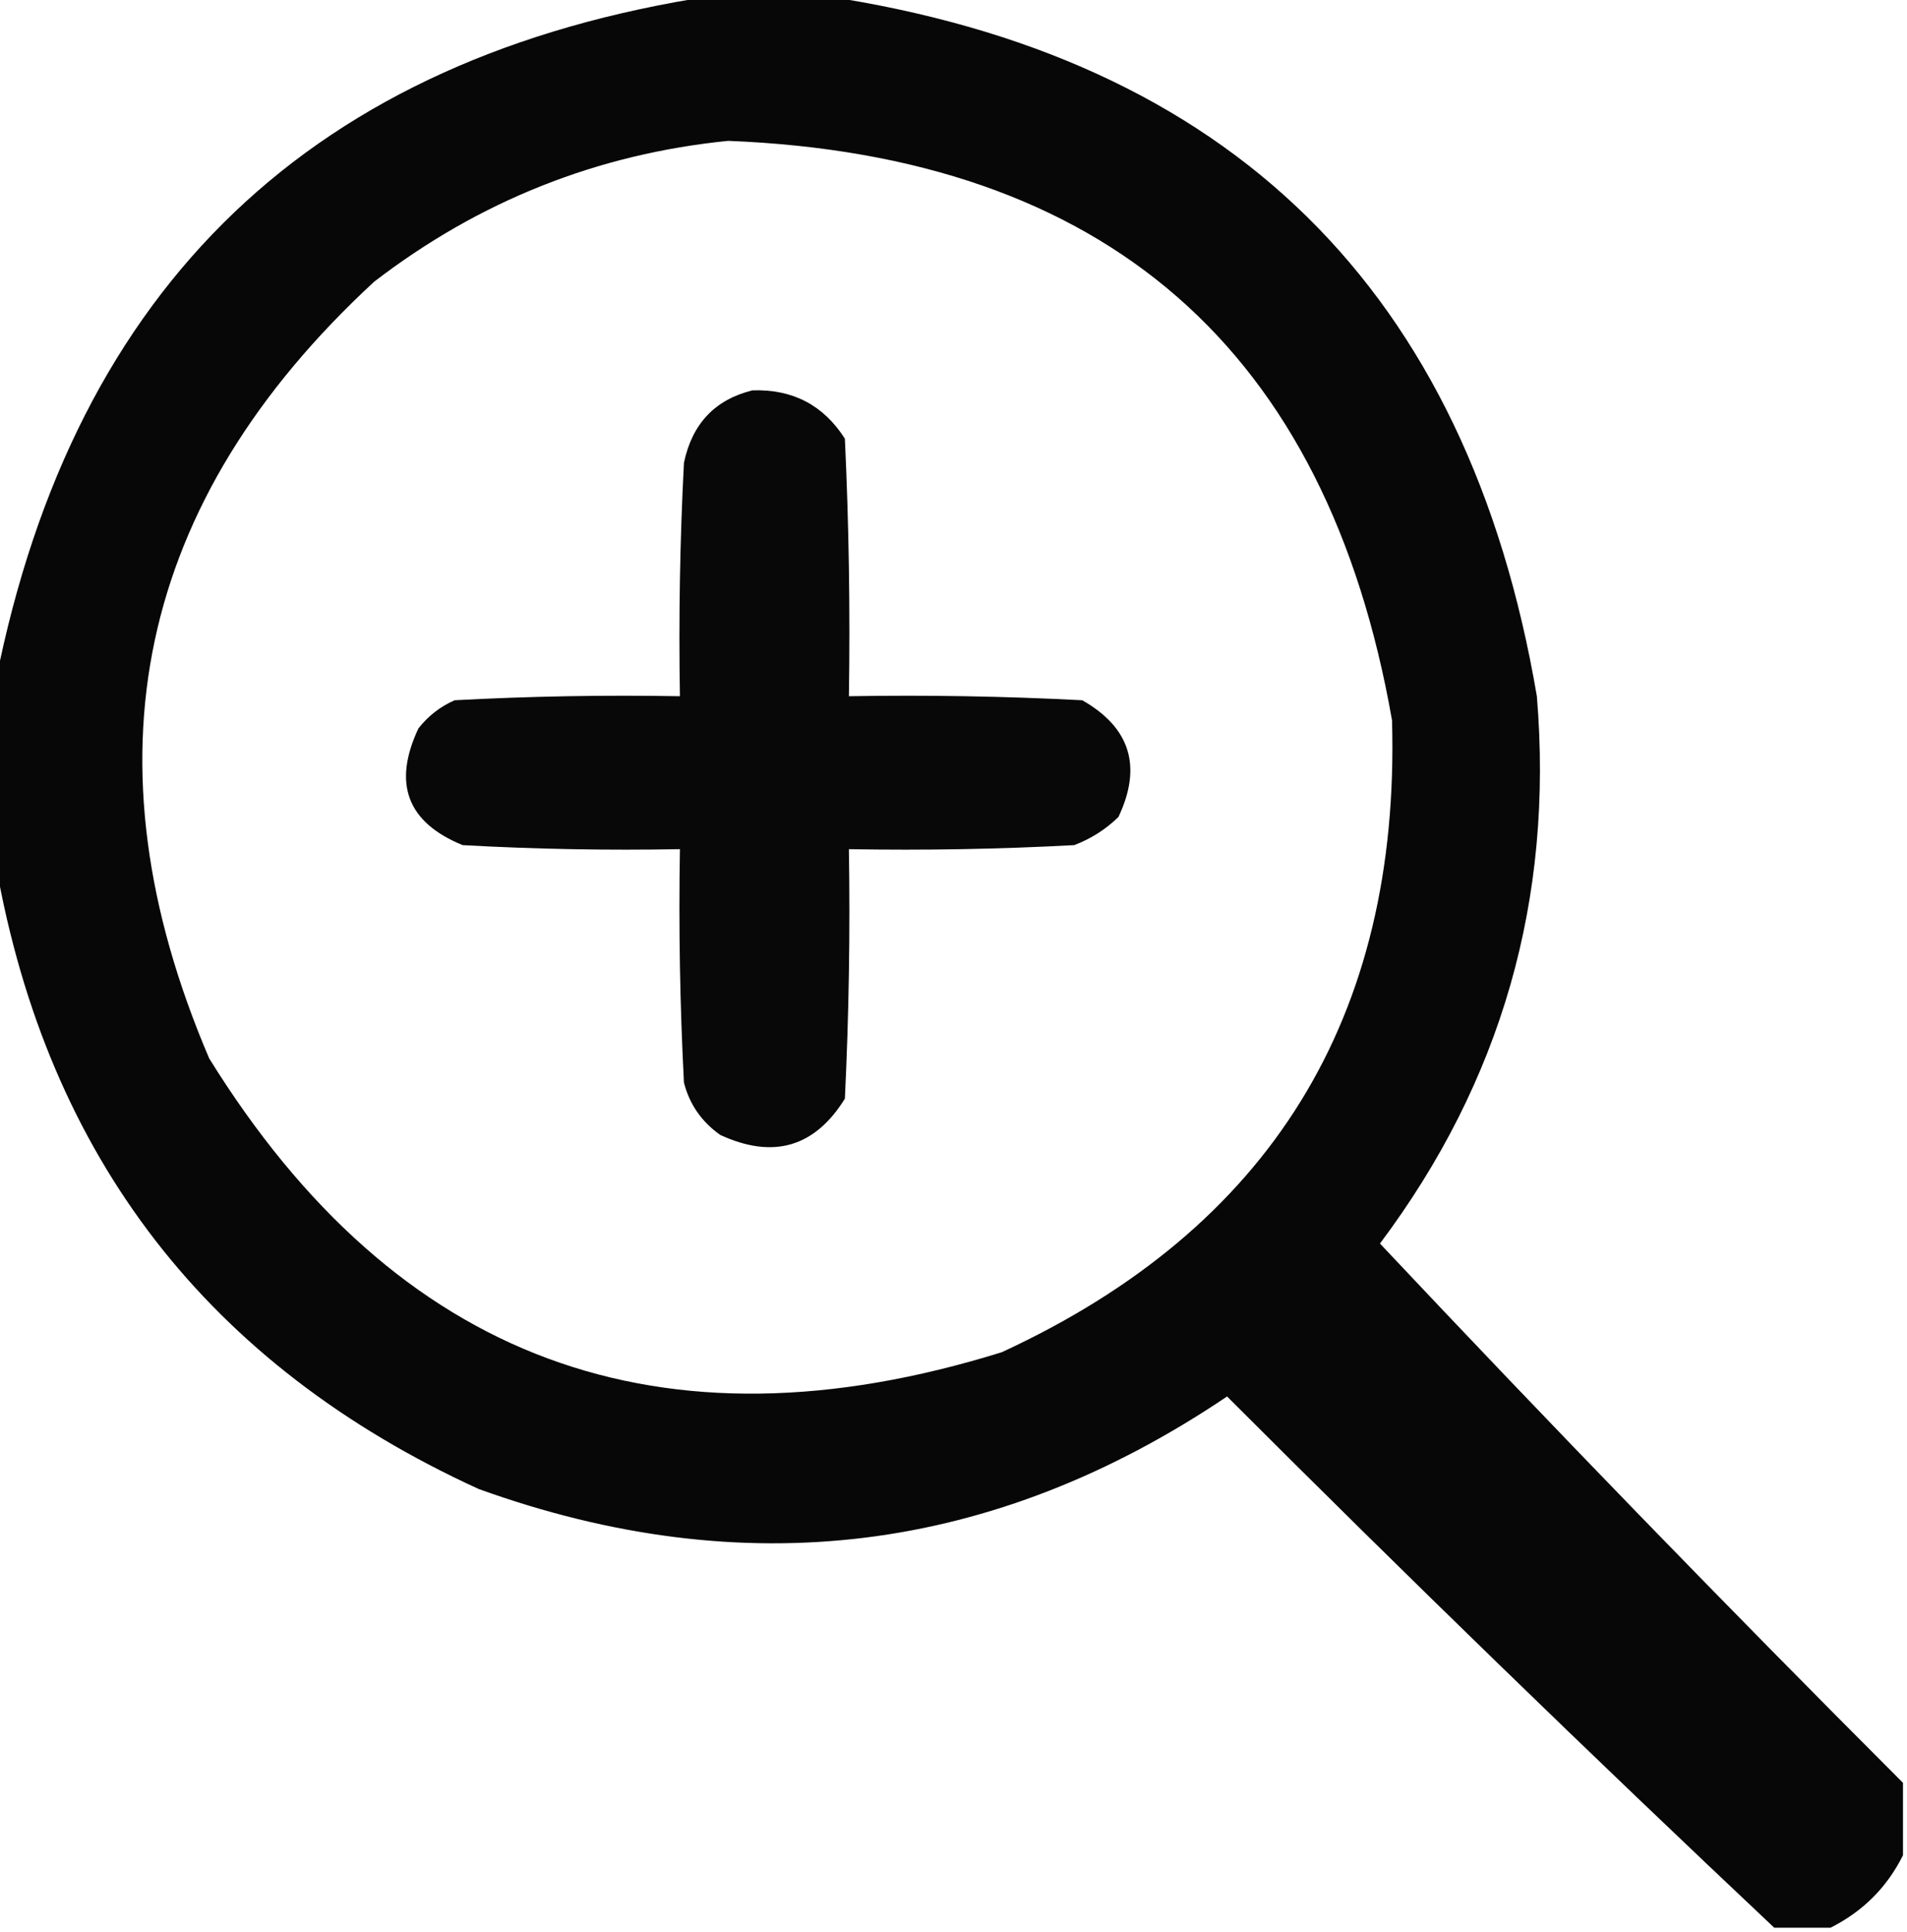
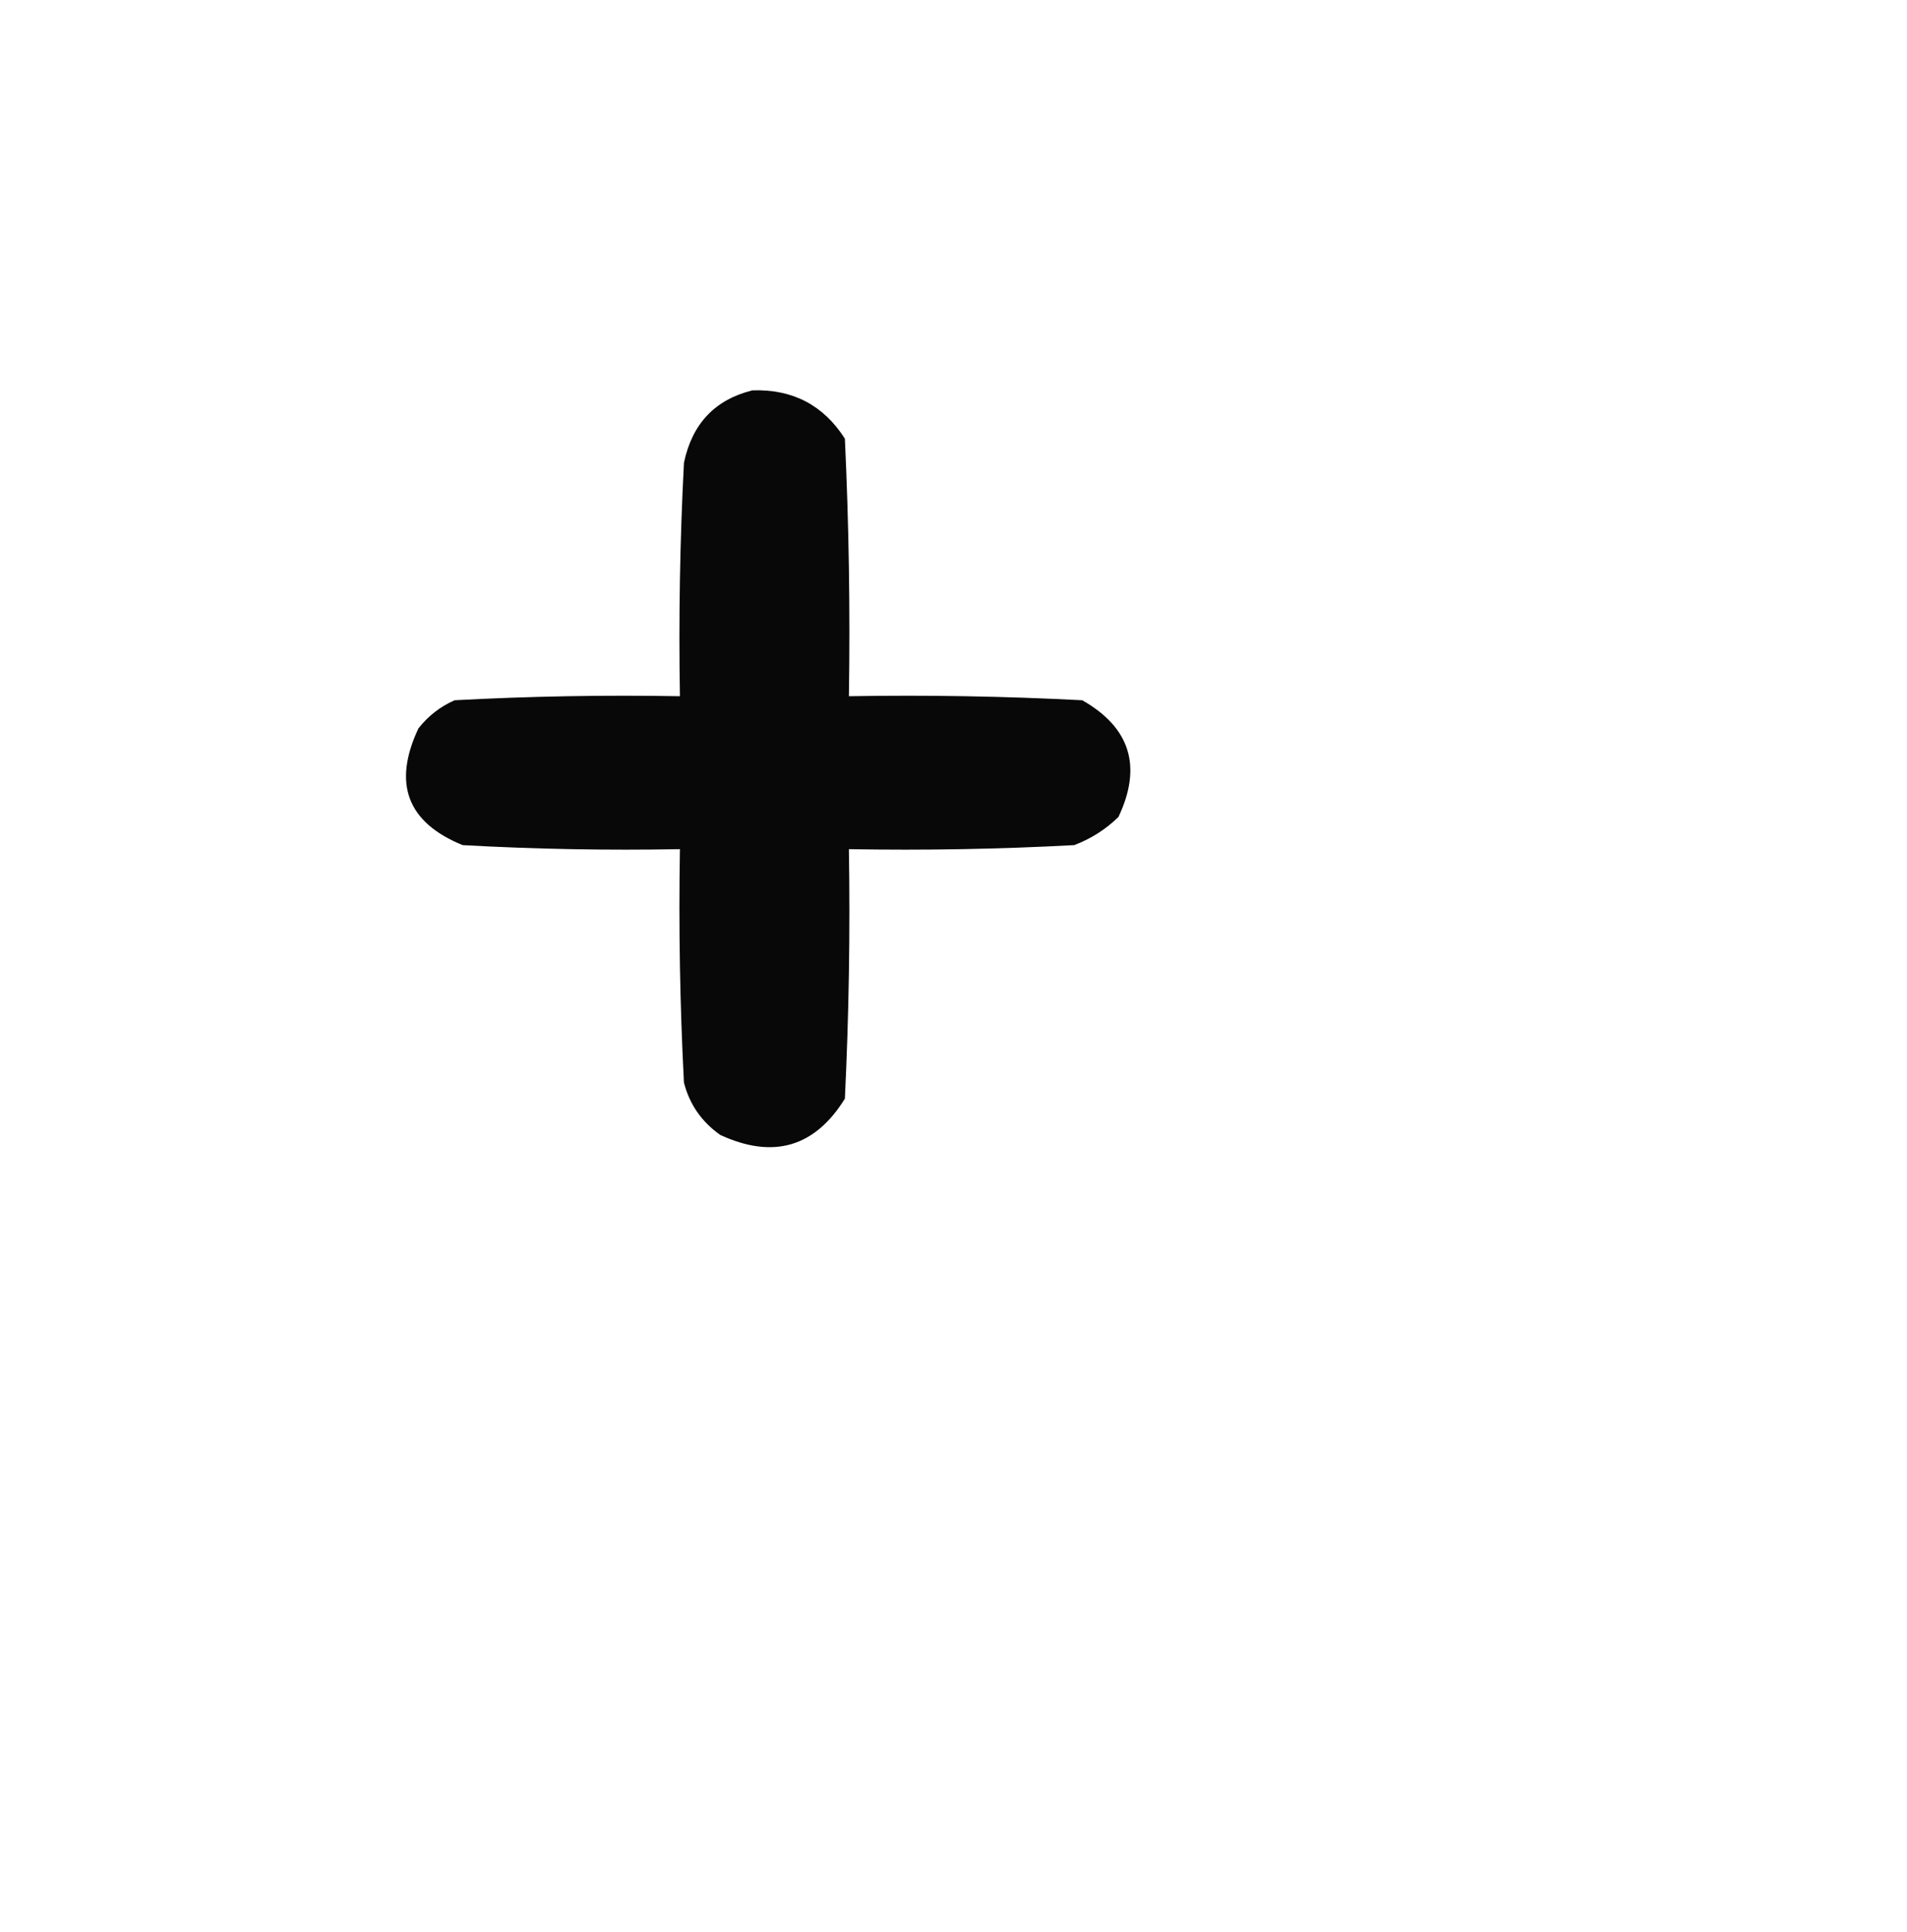
<svg xmlns="http://www.w3.org/2000/svg" version="1.1" width="237px" height="240px" style="shape-rendering:geometricPrecision; text-rendering:geometricPrecision; image-rendering:optimizeQuality; fill-rule:evenodd; clip-rule:evenodd">
  <g>
-     <path style="opacity:1" fill="#070707" d="M 88.5,-0.5 C 93.167,-0.5 97.833,-0.5 102.5,-0.5C 152.918,7.084 182.418,36.084 191,86.5C 193.097,111.701 186.597,134.368 171.5,154.5C 192.852,177.185 214.519,199.518 236.5,221.5C 236.5,224.5 236.5,227.5 236.5,230.5C 234.525,234.475 231.525,237.475 227.5,239.5C 225.167,239.5 222.833,239.5 220.5,239.5C 197.577,217.912 174.91,195.912 152.5,173.5C 123.493,193.055 92.493,196.889 59.5,185C 25.913,169.648 5.913,143.814 -0.5,107.5C -0.5,99.833 -0.5,92.167 -0.5,84.5C 9.287,35.38 38.954,7.047 88.5,-0.5 Z M 90.5,17.5 C 137.415,19.359 164.915,43.359 173,89.5C 174.033,126.435 157.867,152.601 124.5,168C 82.09,181.196 49.256,169.029 26,131.5C 10.141,94.442 16.975,62.276 46.5,35C 59.562,24.963 74.228,19.13 90.5,17.5 Z" />
-   </g>
+     </g>
  <g>
    <path style="opacity:1" fill="#070807" d="M 93.5,48.5 C 98.503,48.33 102.337,50.33 105,54.5C 105.5,65.162 105.667,75.828 105.5,86.5C 115.172,86.334 124.839,86.5 134.5,87C 140.467,90.392 141.967,95.226 139,101.5C 137.421,103.041 135.587,104.208 133.5,105C 124.173,105.5 114.839,105.666 105.5,105.5C 105.666,115.839 105.5,126.172 105,136.5C 101.252,142.542 96.085,144.042 89.5,141C 87.19,139.363 85.69,137.196 85,134.5C 84.5,124.839 84.334,115.172 84.5,105.5C 75.494,105.666 66.494,105.5 57.5,105C 50.608,102.193 48.775,97.36 52,90.5C 53.214,88.951 54.714,87.784 56.5,87C 65.827,86.5 75.161,86.334 84.5,86.5C 84.334,76.828 84.5,67.161 85,57.5C 86.015,52.654 88.849,49.654 93.5,48.5 Z" />
  </g>
</svg>